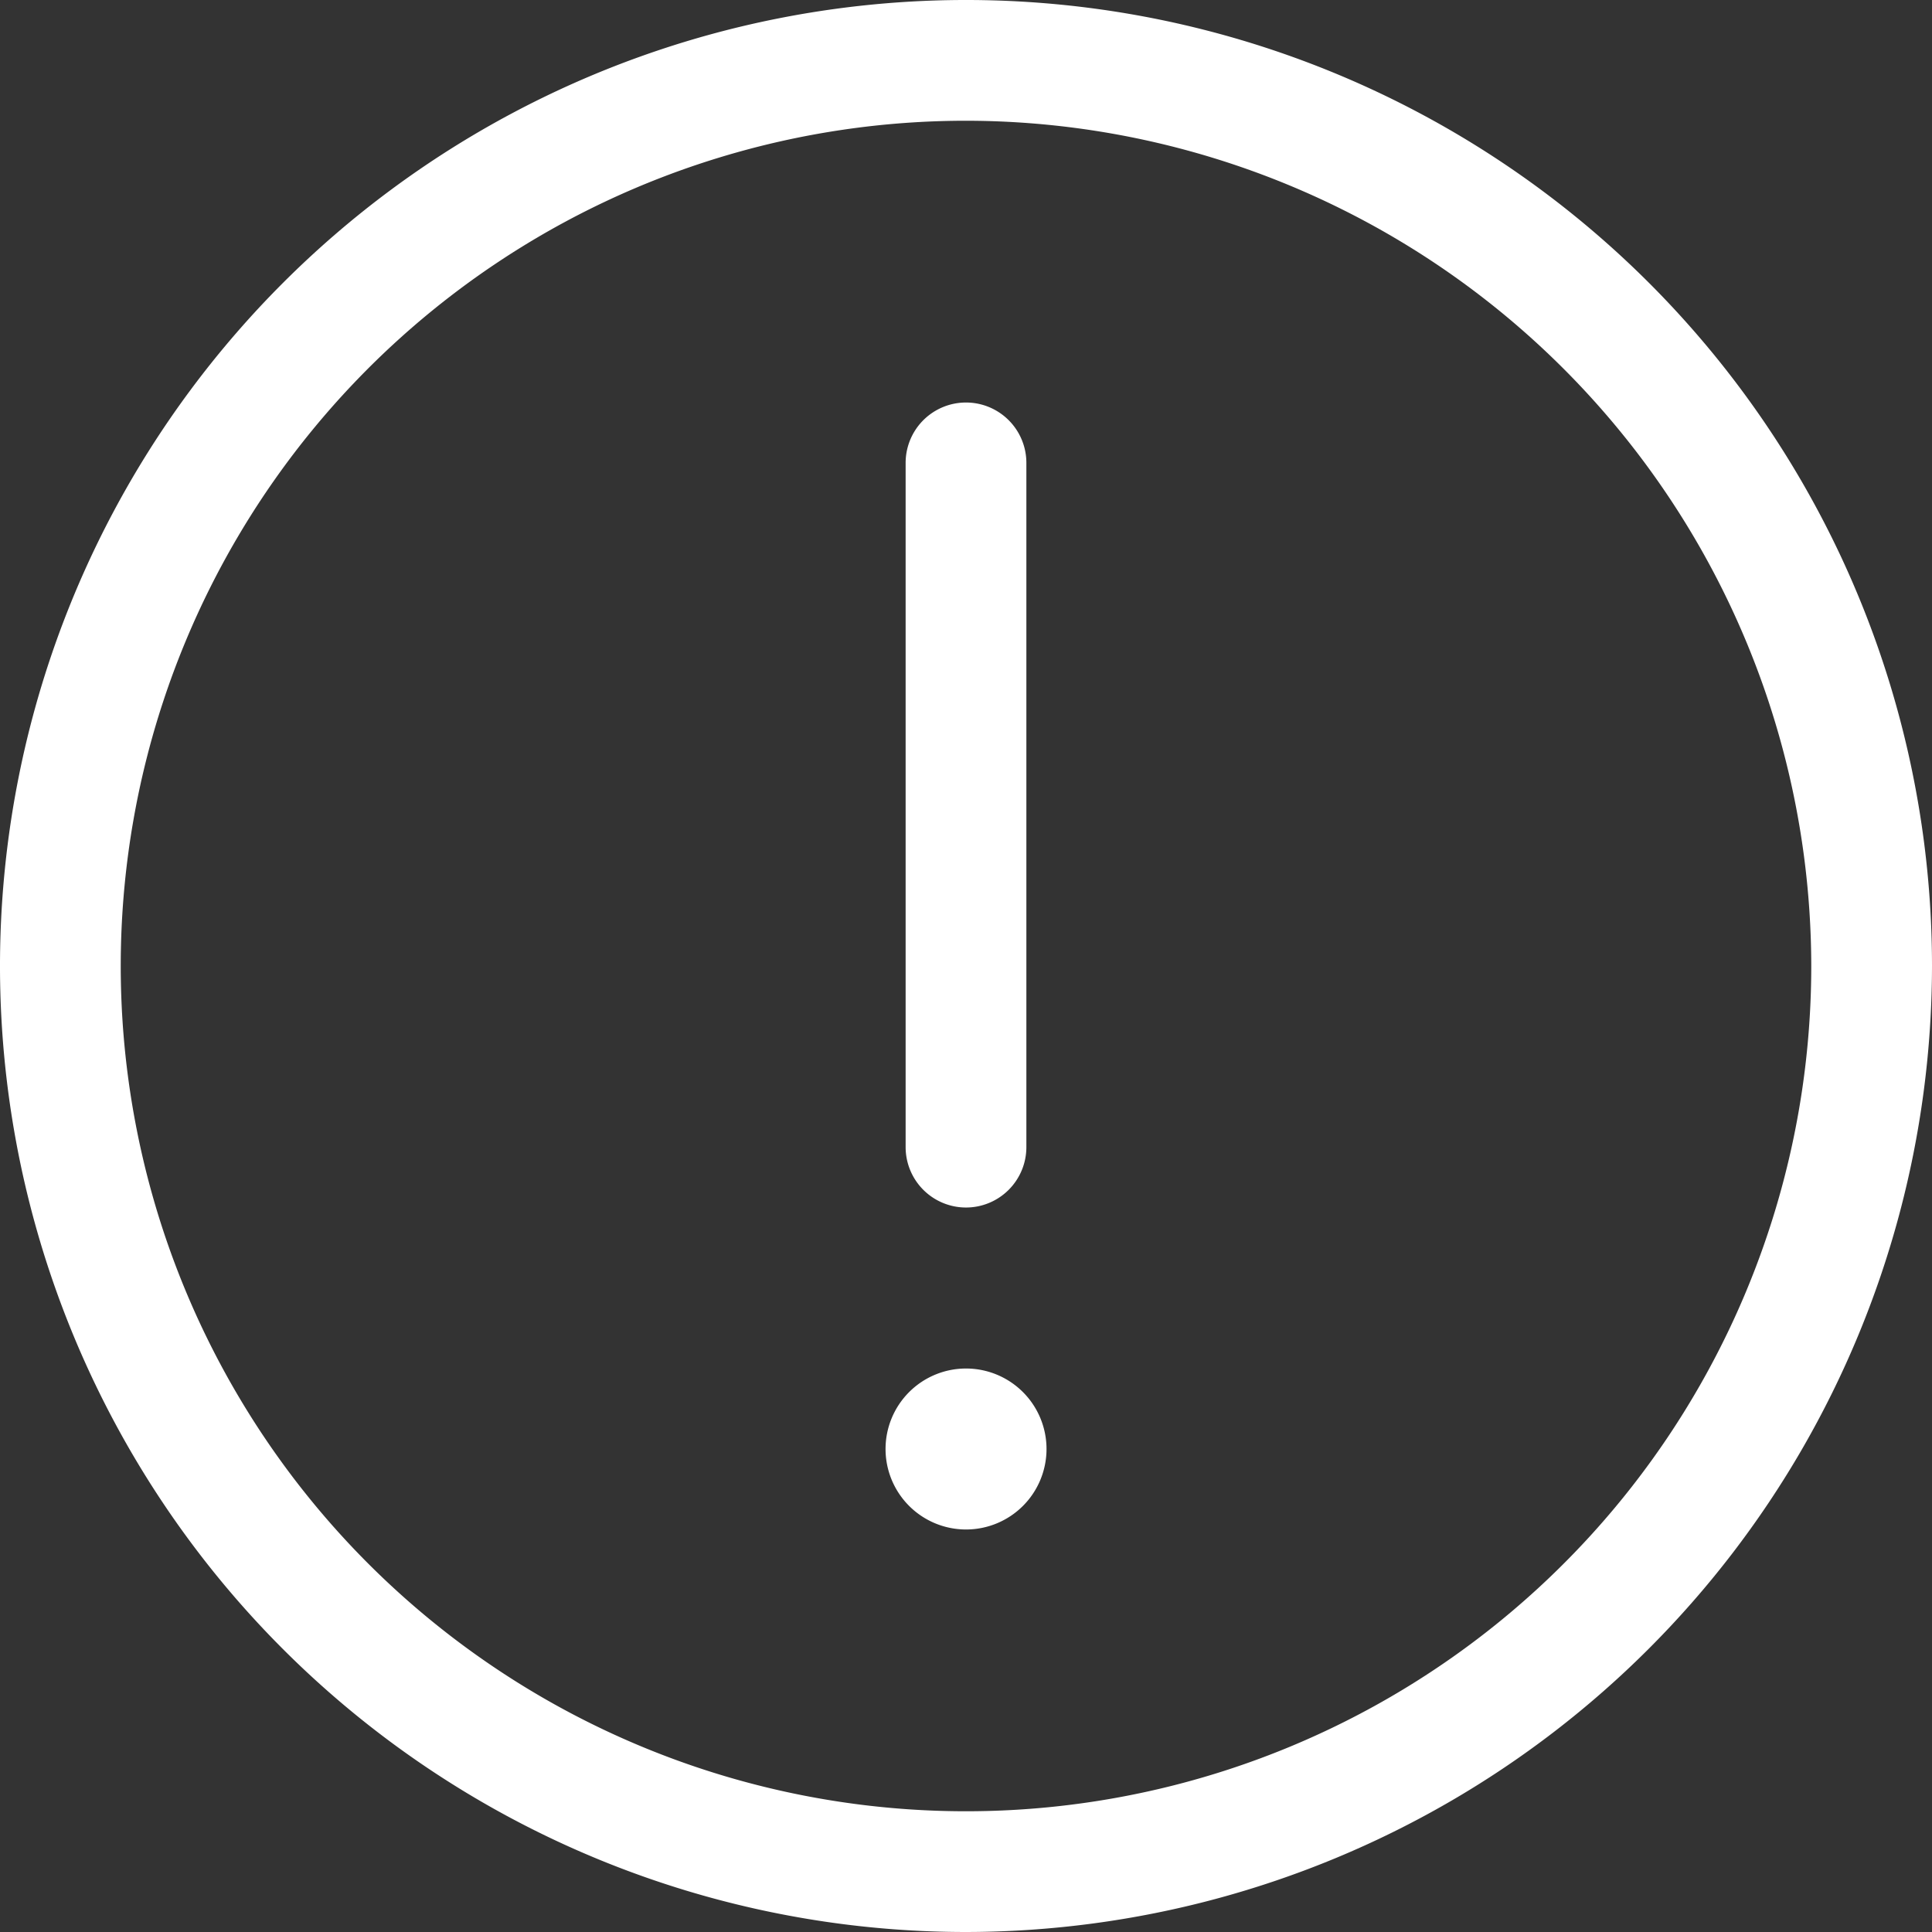
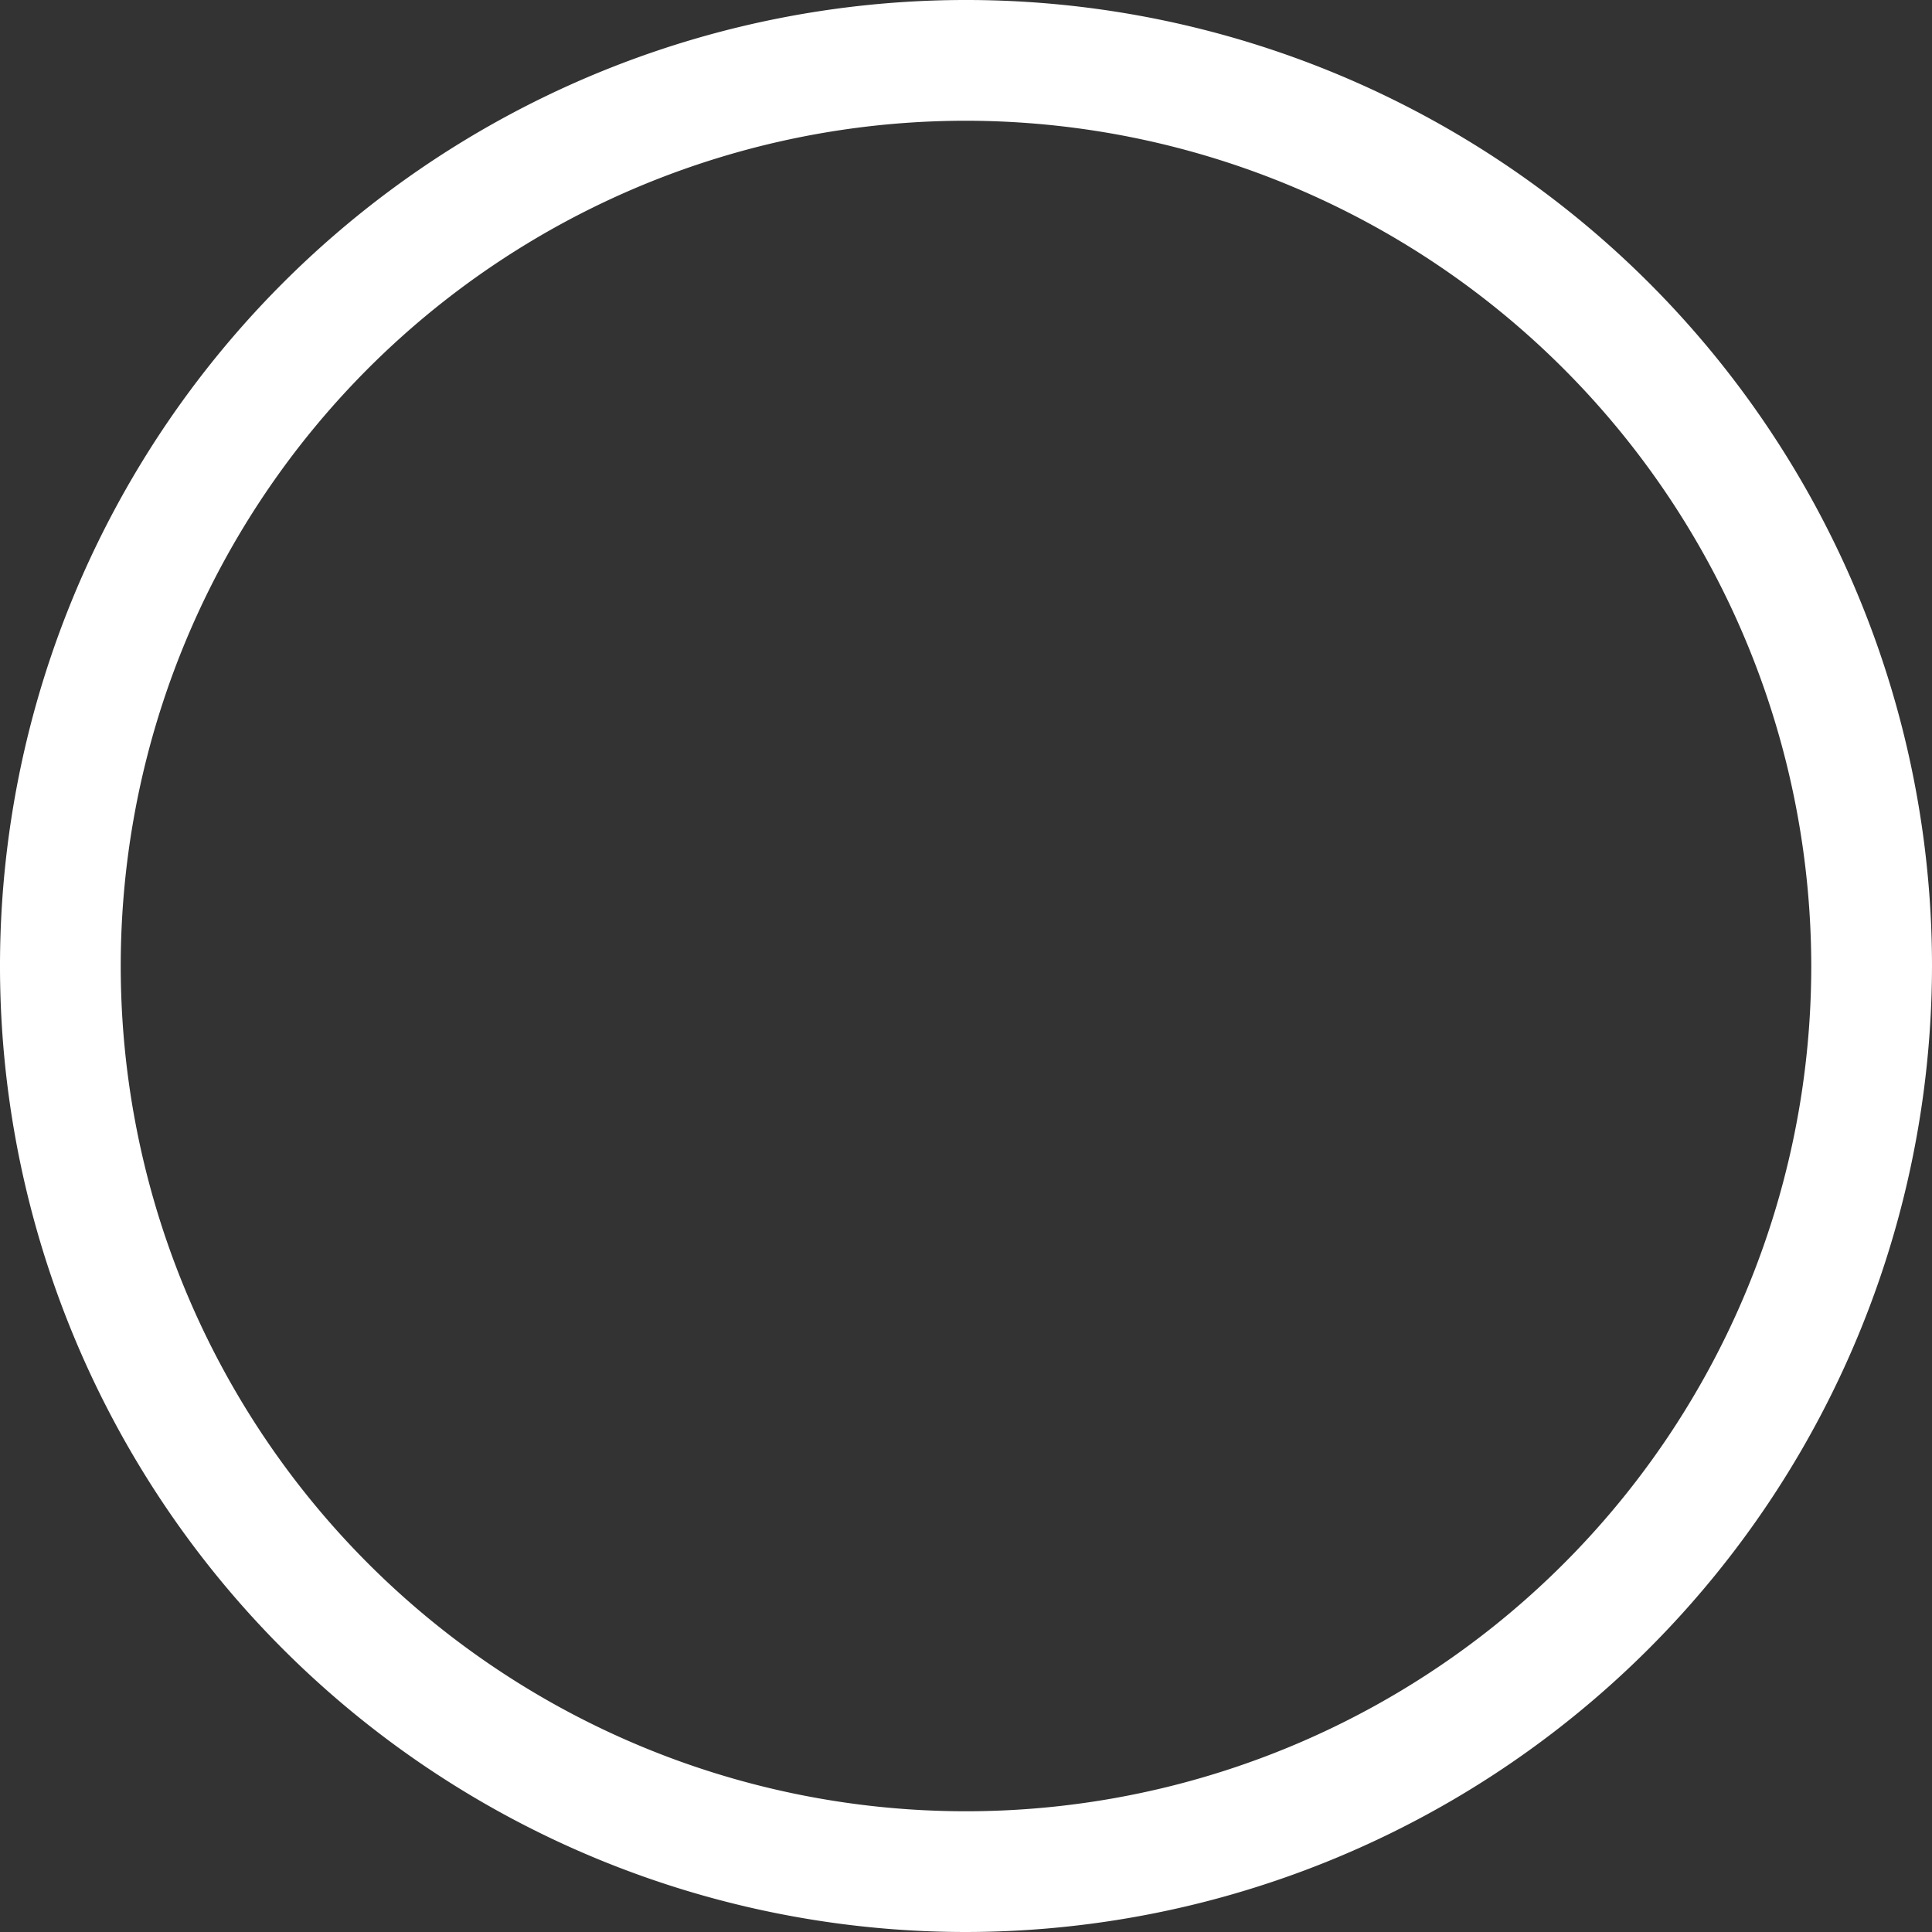
<svg xmlns="http://www.w3.org/2000/svg" width="57.156" height="57.156" viewBox="0 0 57.156 57.156">
  <rect x="0" y="0" width="57.156" height="57.156" fill="#333333" stroke="none" />
  <defs>
    <style>.a{fill:#fff;}</style>
  </defs>
-   <path class="a" d="M239.431,365.049a2.381,2.381,0,1,1-2.381-2.381A2.381,2.381,0,0,1,239.431,365.049Zm0,0" transform="translate(-208.471 -322.182)" />
-   <path class="a" d="M241.786,130.483A1.787,1.787,0,0,1,240,128.7V108.454a1.786,1.786,0,0,1,3.572,0V128.7A1.787,1.787,0,0,1,241.786,130.483Zm0,0" transform="translate(-213.208 -94.76)" />
  <path class="a" d="M28.578,57.156A28.578,28.578,0,1,1,57.156,28.578,28.61,28.61,0,0,1,28.578,57.156Zm0-53.584A25.006,25.006,0,1,0,53.584,28.578,25.033,25.033,0,0,0,28.578,3.572Zm0,0" />
</svg>